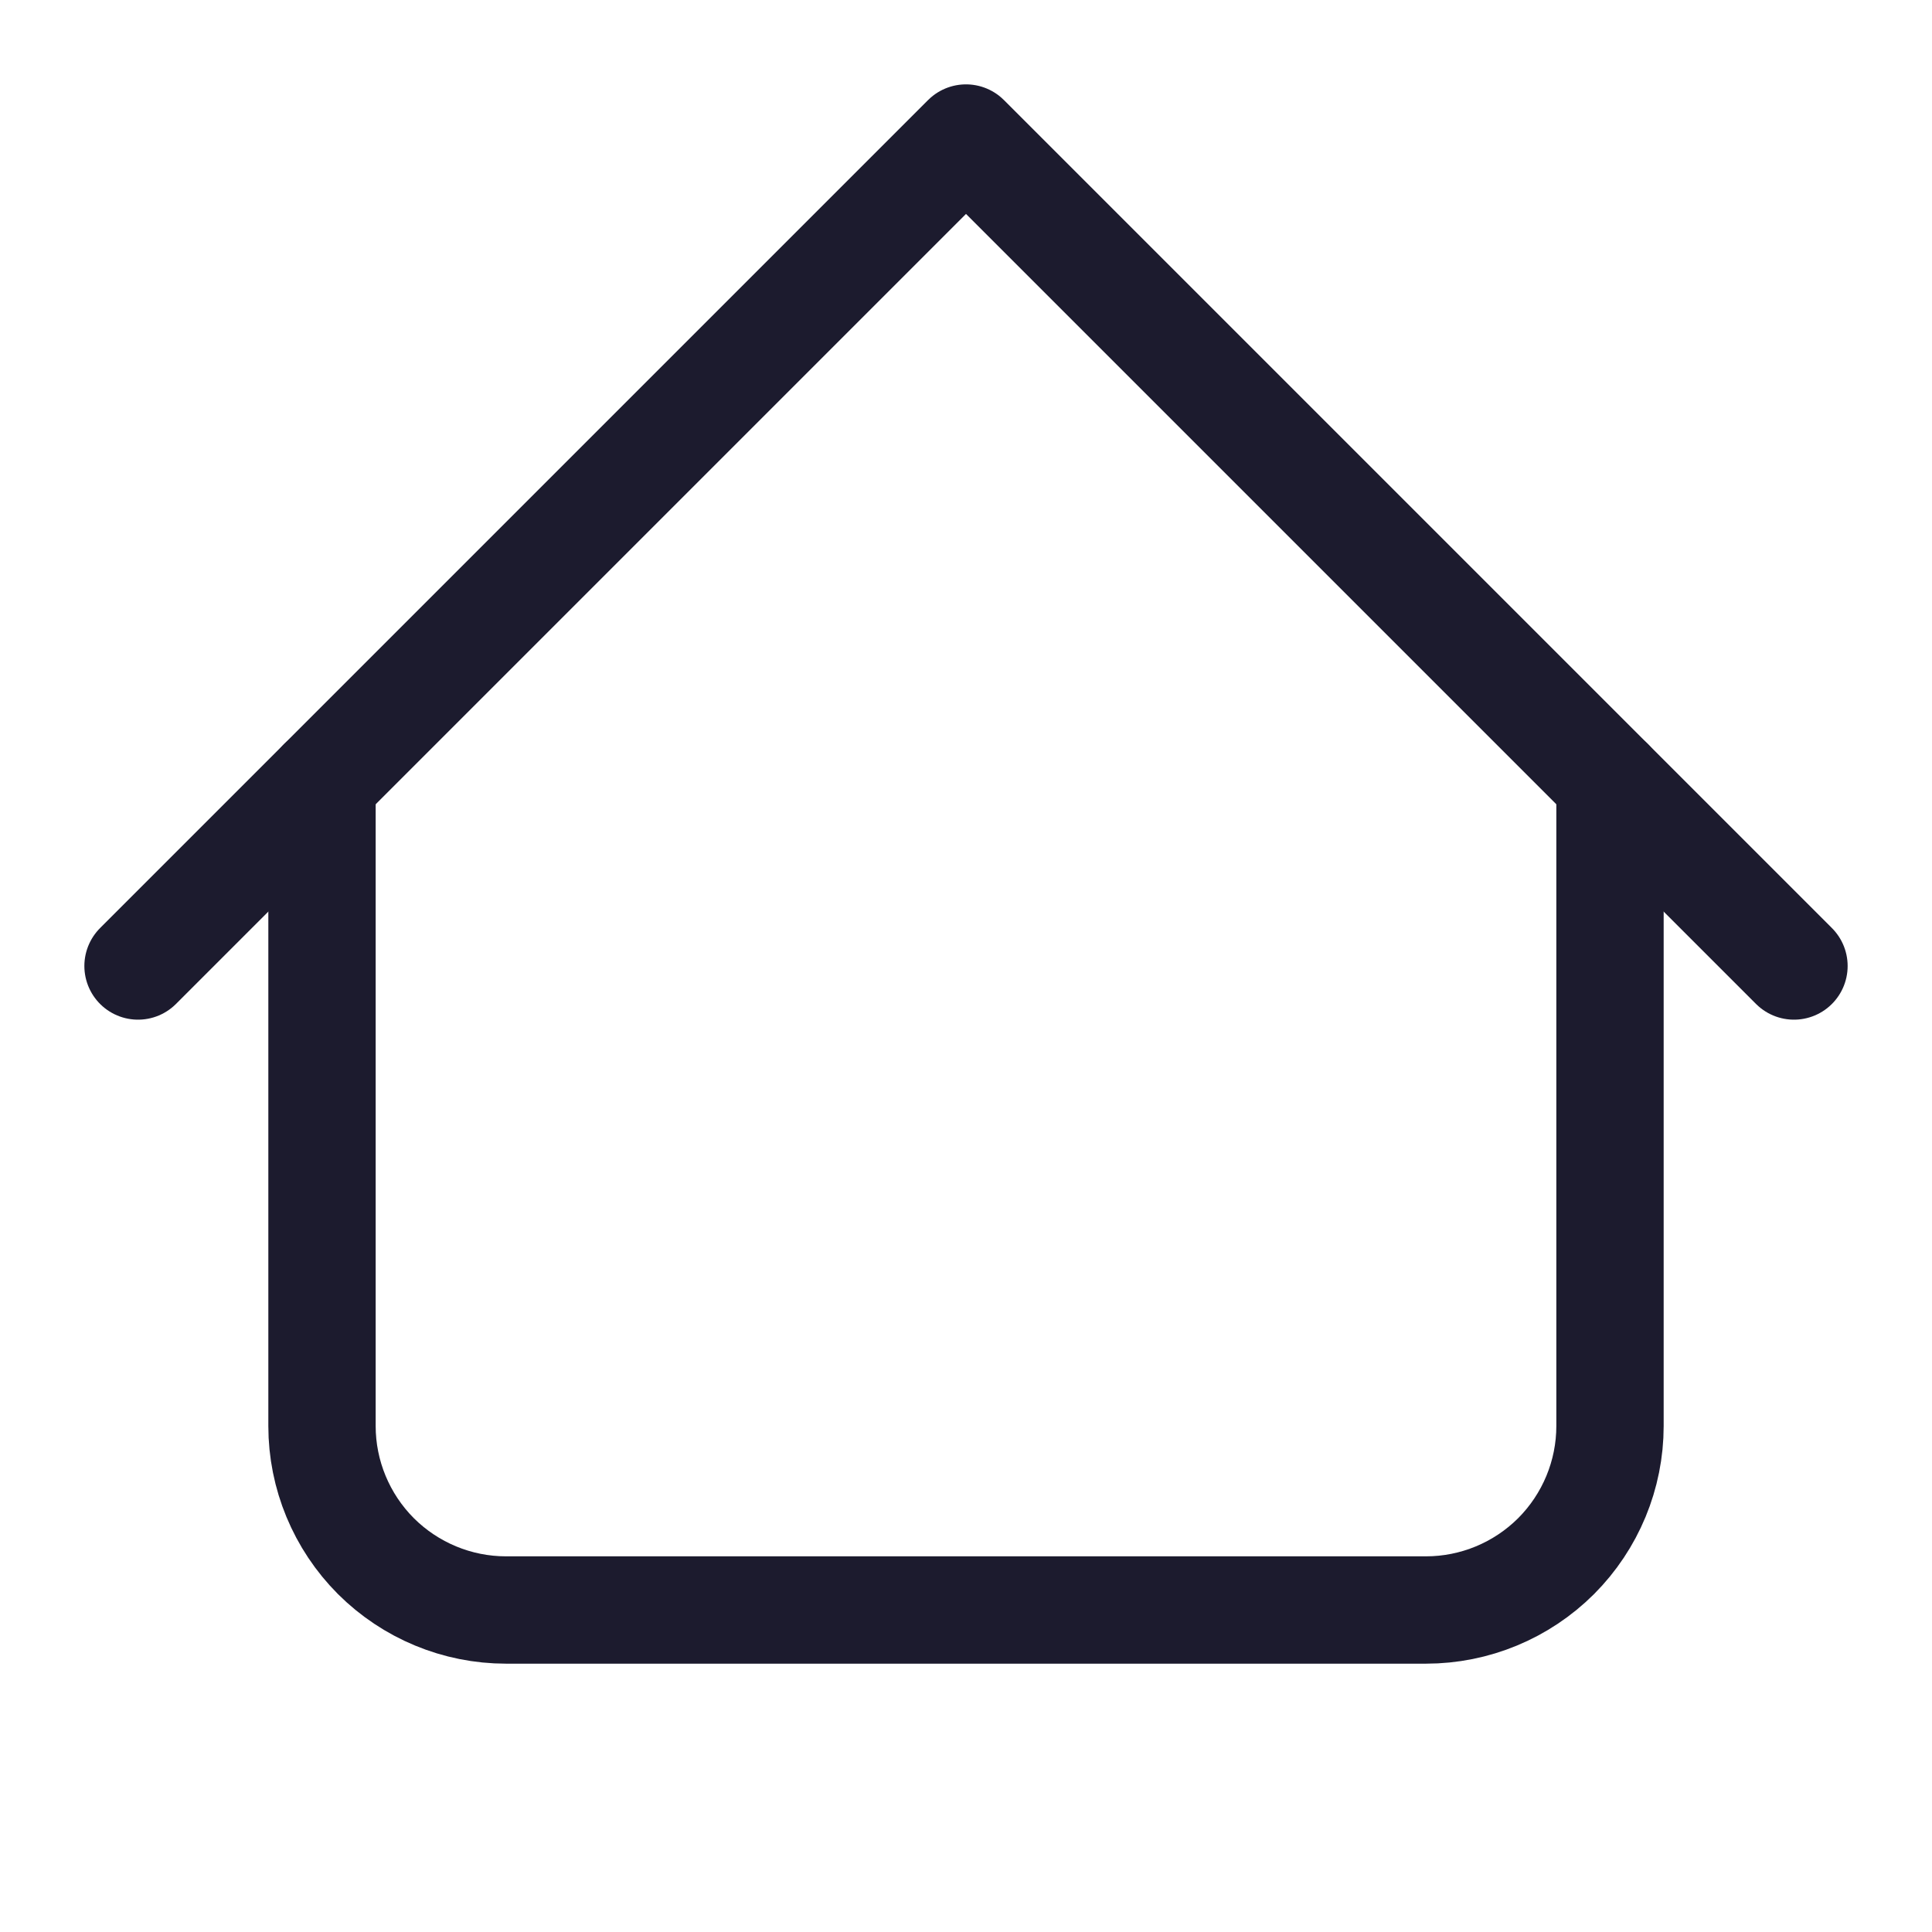
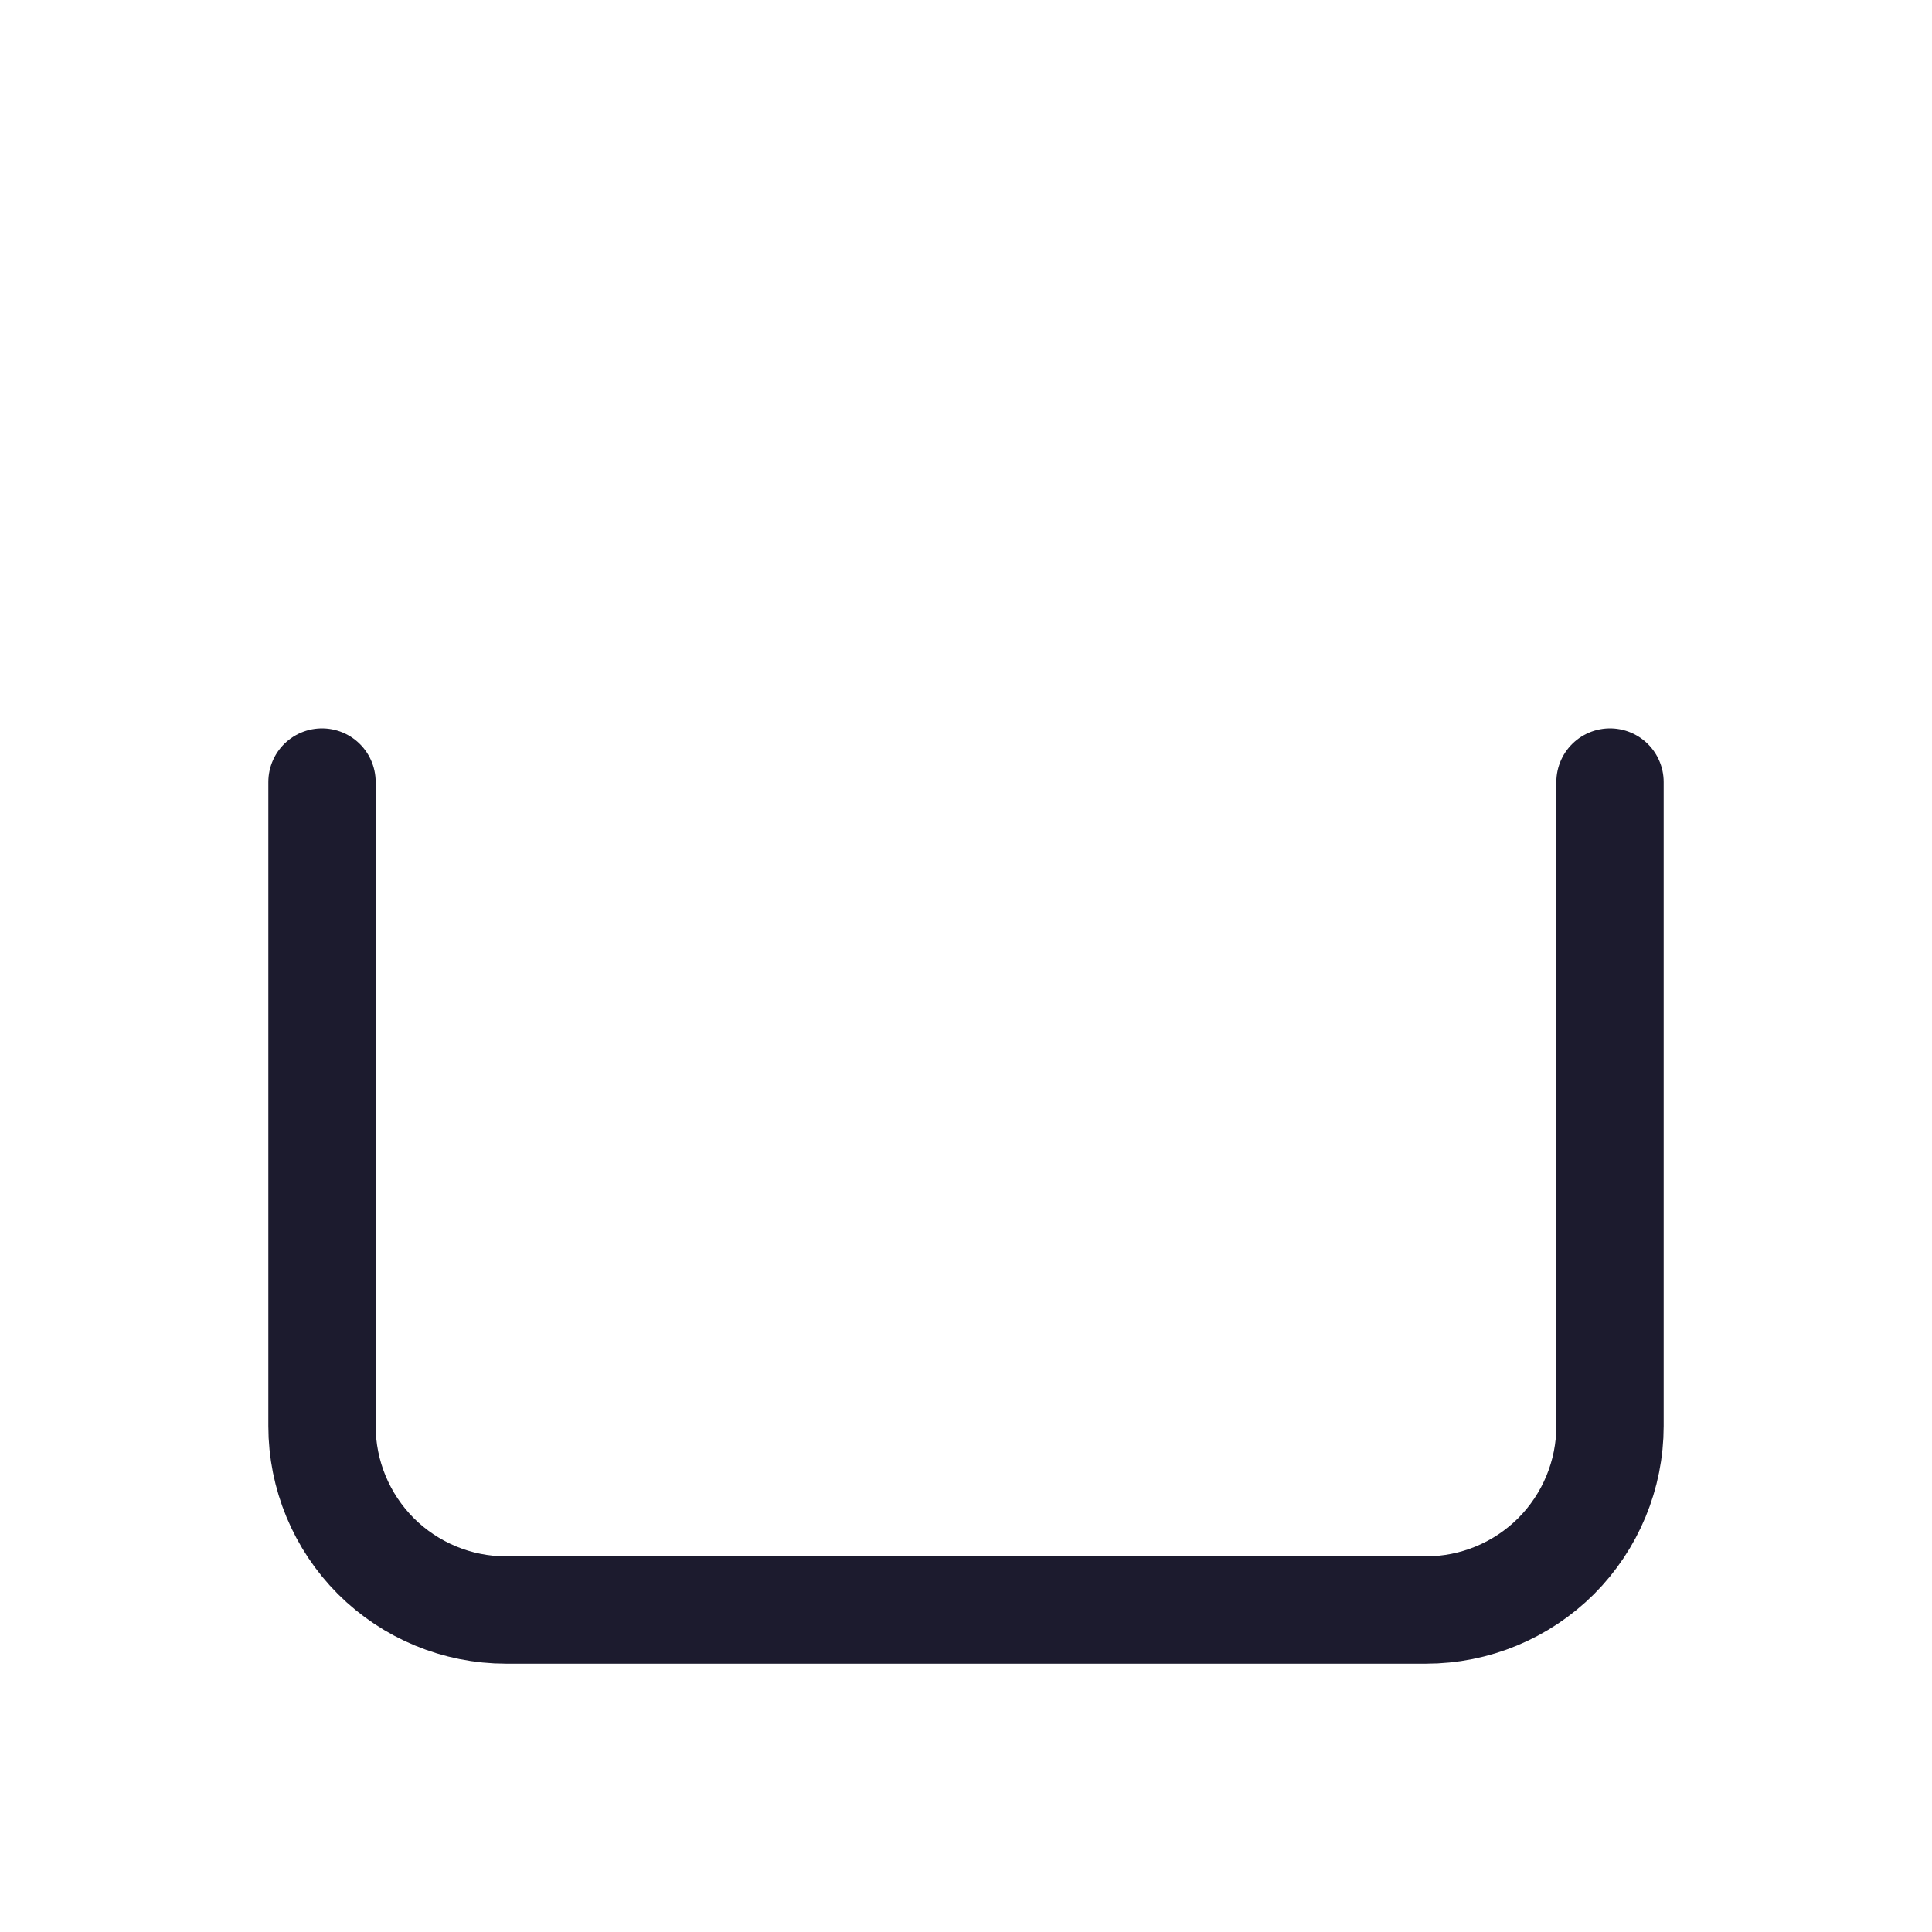
<svg xmlns="http://www.w3.org/2000/svg" width="18" height="18" viewBox="0 0 18 18" fill="none">
-   <path d="M1.286 9L9 1.286L16.714 9" stroke="#1C1B2E" stroke-linecap="round" stroke-linejoin="round" />
  <path d="M3 7.286V13.286C3 13.74 3.181 14.176 3.502 14.498C3.824 14.819 4.26 15 4.714 15H13.286C13.74 15 14.176 14.819 14.498 14.498C14.819 14.176 15 13.74 15 13.286V7.286" stroke="#1C1B2E" stroke-linecap="round" stroke-linejoin="round" />
</svg>